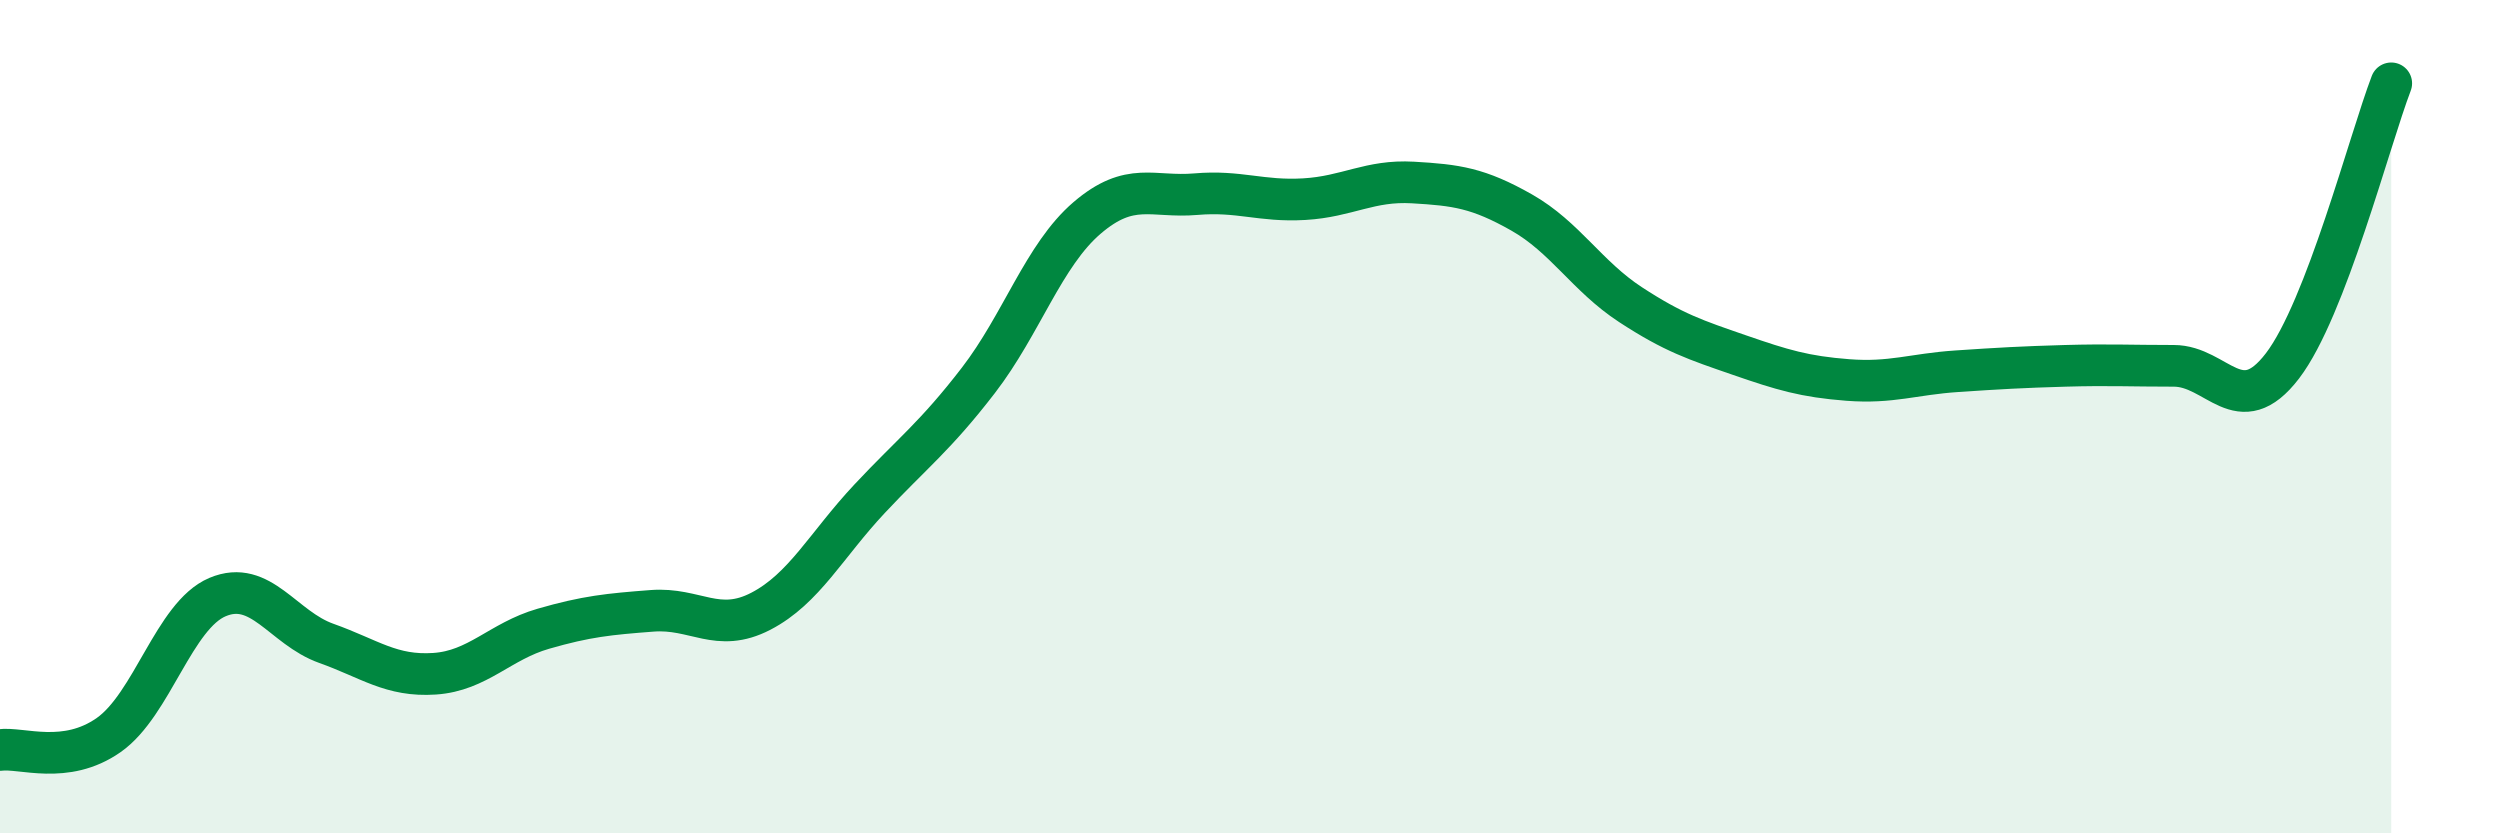
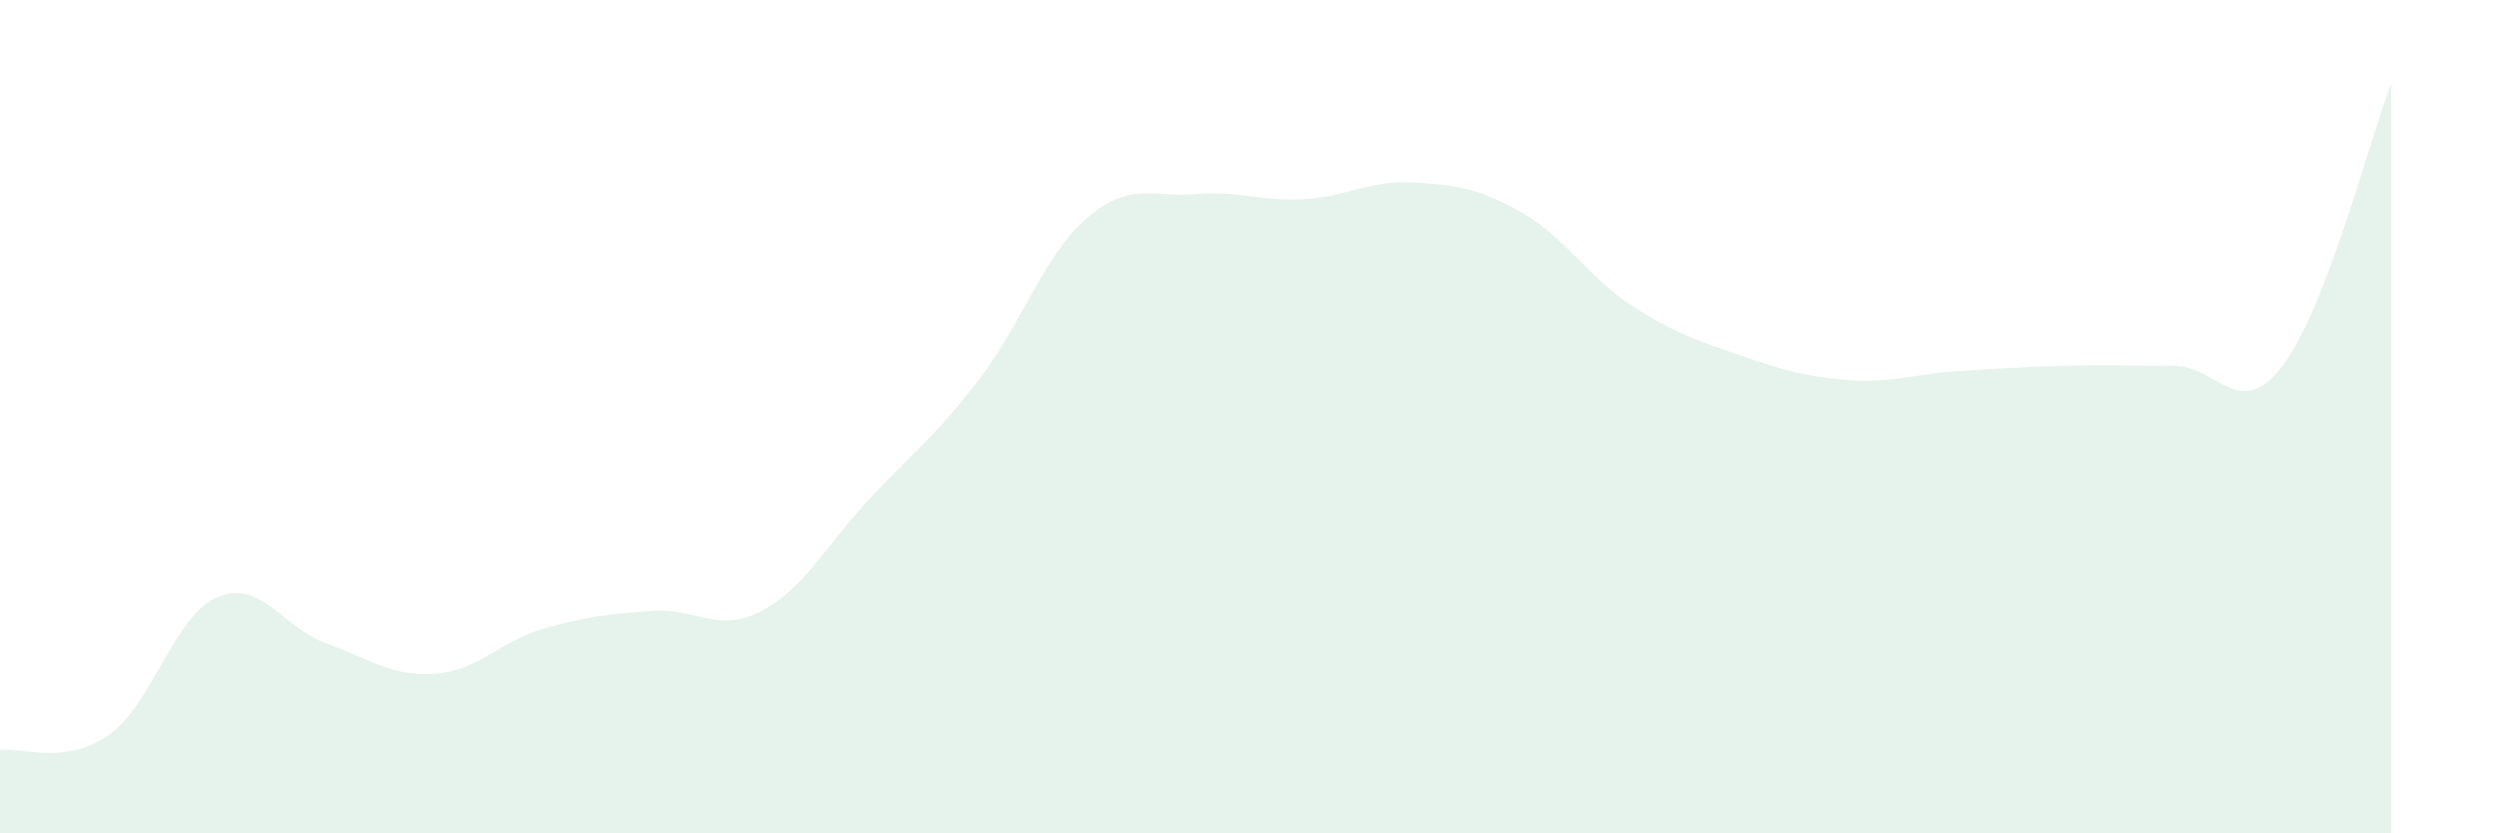
<svg xmlns="http://www.w3.org/2000/svg" width="60" height="20" viewBox="0 0 60 20">
  <path d="M 0,18 C 0.52,17.93 1.57,18.37 2.61,17.64 C 3.65,16.91 4.18,14.77 5.22,14.33 C 6.26,13.89 6.79,15.07 7.83,15.44 C 8.87,15.81 9.39,16.24 10.43,16.17 C 11.47,16.1 12,15.39 13.04,15.09 C 14.08,14.79 14.61,14.74 15.65,14.66 C 16.69,14.58 17.22,15.21 18.26,14.67 C 19.3,14.13 19.83,13.08 20.87,11.97 C 21.91,10.86 22.44,10.48 23.48,9.13 C 24.52,7.78 25.05,6.12 26.09,5.23 C 27.13,4.34 27.66,4.75 28.7,4.66 C 29.74,4.57 30.26,4.84 31.3,4.78 C 32.34,4.72 32.87,4.32 33.91,4.38 C 34.95,4.44 35.48,4.51 36.52,5.1 C 37.56,5.69 38.09,6.63 39.13,7.31 C 40.17,7.99 40.7,8.16 41.74,8.52 C 42.78,8.88 43.31,9.04 44.35,9.12 C 45.39,9.2 45.92,8.98 46.96,8.91 C 48,8.84 48.53,8.81 49.57,8.78 C 50.61,8.75 51.13,8.78 52.17,8.78 C 53.21,8.78 53.74,10.14 54.78,8.78 C 55.82,7.42 56.87,3.36 57.39,2L57.39 20L0 20Z" fill="#008740" opacity="0.1" stroke-linecap="round" stroke-linejoin="round" />
-   <path d="M 0,18 C 0.52,17.93 1.57,18.37 2.61,17.64 C 3.65,16.91 4.18,14.77 5.22,14.33 C 6.26,13.89 6.79,15.07 7.83,15.44 C 8.87,15.81 9.39,16.24 10.43,16.17 C 11.47,16.1 12,15.39 13.04,15.09 C 14.08,14.79 14.61,14.74 15.65,14.66 C 16.69,14.58 17.22,15.21 18.26,14.67 C 19.3,14.13 19.83,13.08 20.87,11.97 C 21.91,10.86 22.44,10.48 23.48,9.13 C 24.52,7.78 25.05,6.12 26.09,5.23 C 27.13,4.34 27.66,4.75 28.7,4.66 C 29.74,4.57 30.26,4.84 31.3,4.78 C 32.34,4.72 32.87,4.32 33.91,4.38 C 34.95,4.44 35.48,4.51 36.52,5.1 C 37.56,5.69 38.09,6.63 39.13,7.31 C 40.17,7.99 40.7,8.16 41.74,8.52 C 42.78,8.88 43.31,9.04 44.35,9.12 C 45.39,9.2 45.92,8.98 46.96,8.91 C 48,8.84 48.53,8.81 49.57,8.78 C 50.61,8.75 51.13,8.78 52.17,8.78 C 53.21,8.78 53.74,10.14 54.78,8.78 C 55.82,7.42 56.87,3.36 57.39,2" stroke="#008740" stroke-width="1" fill="none" stroke-linecap="round" stroke-linejoin="round" />
</svg>